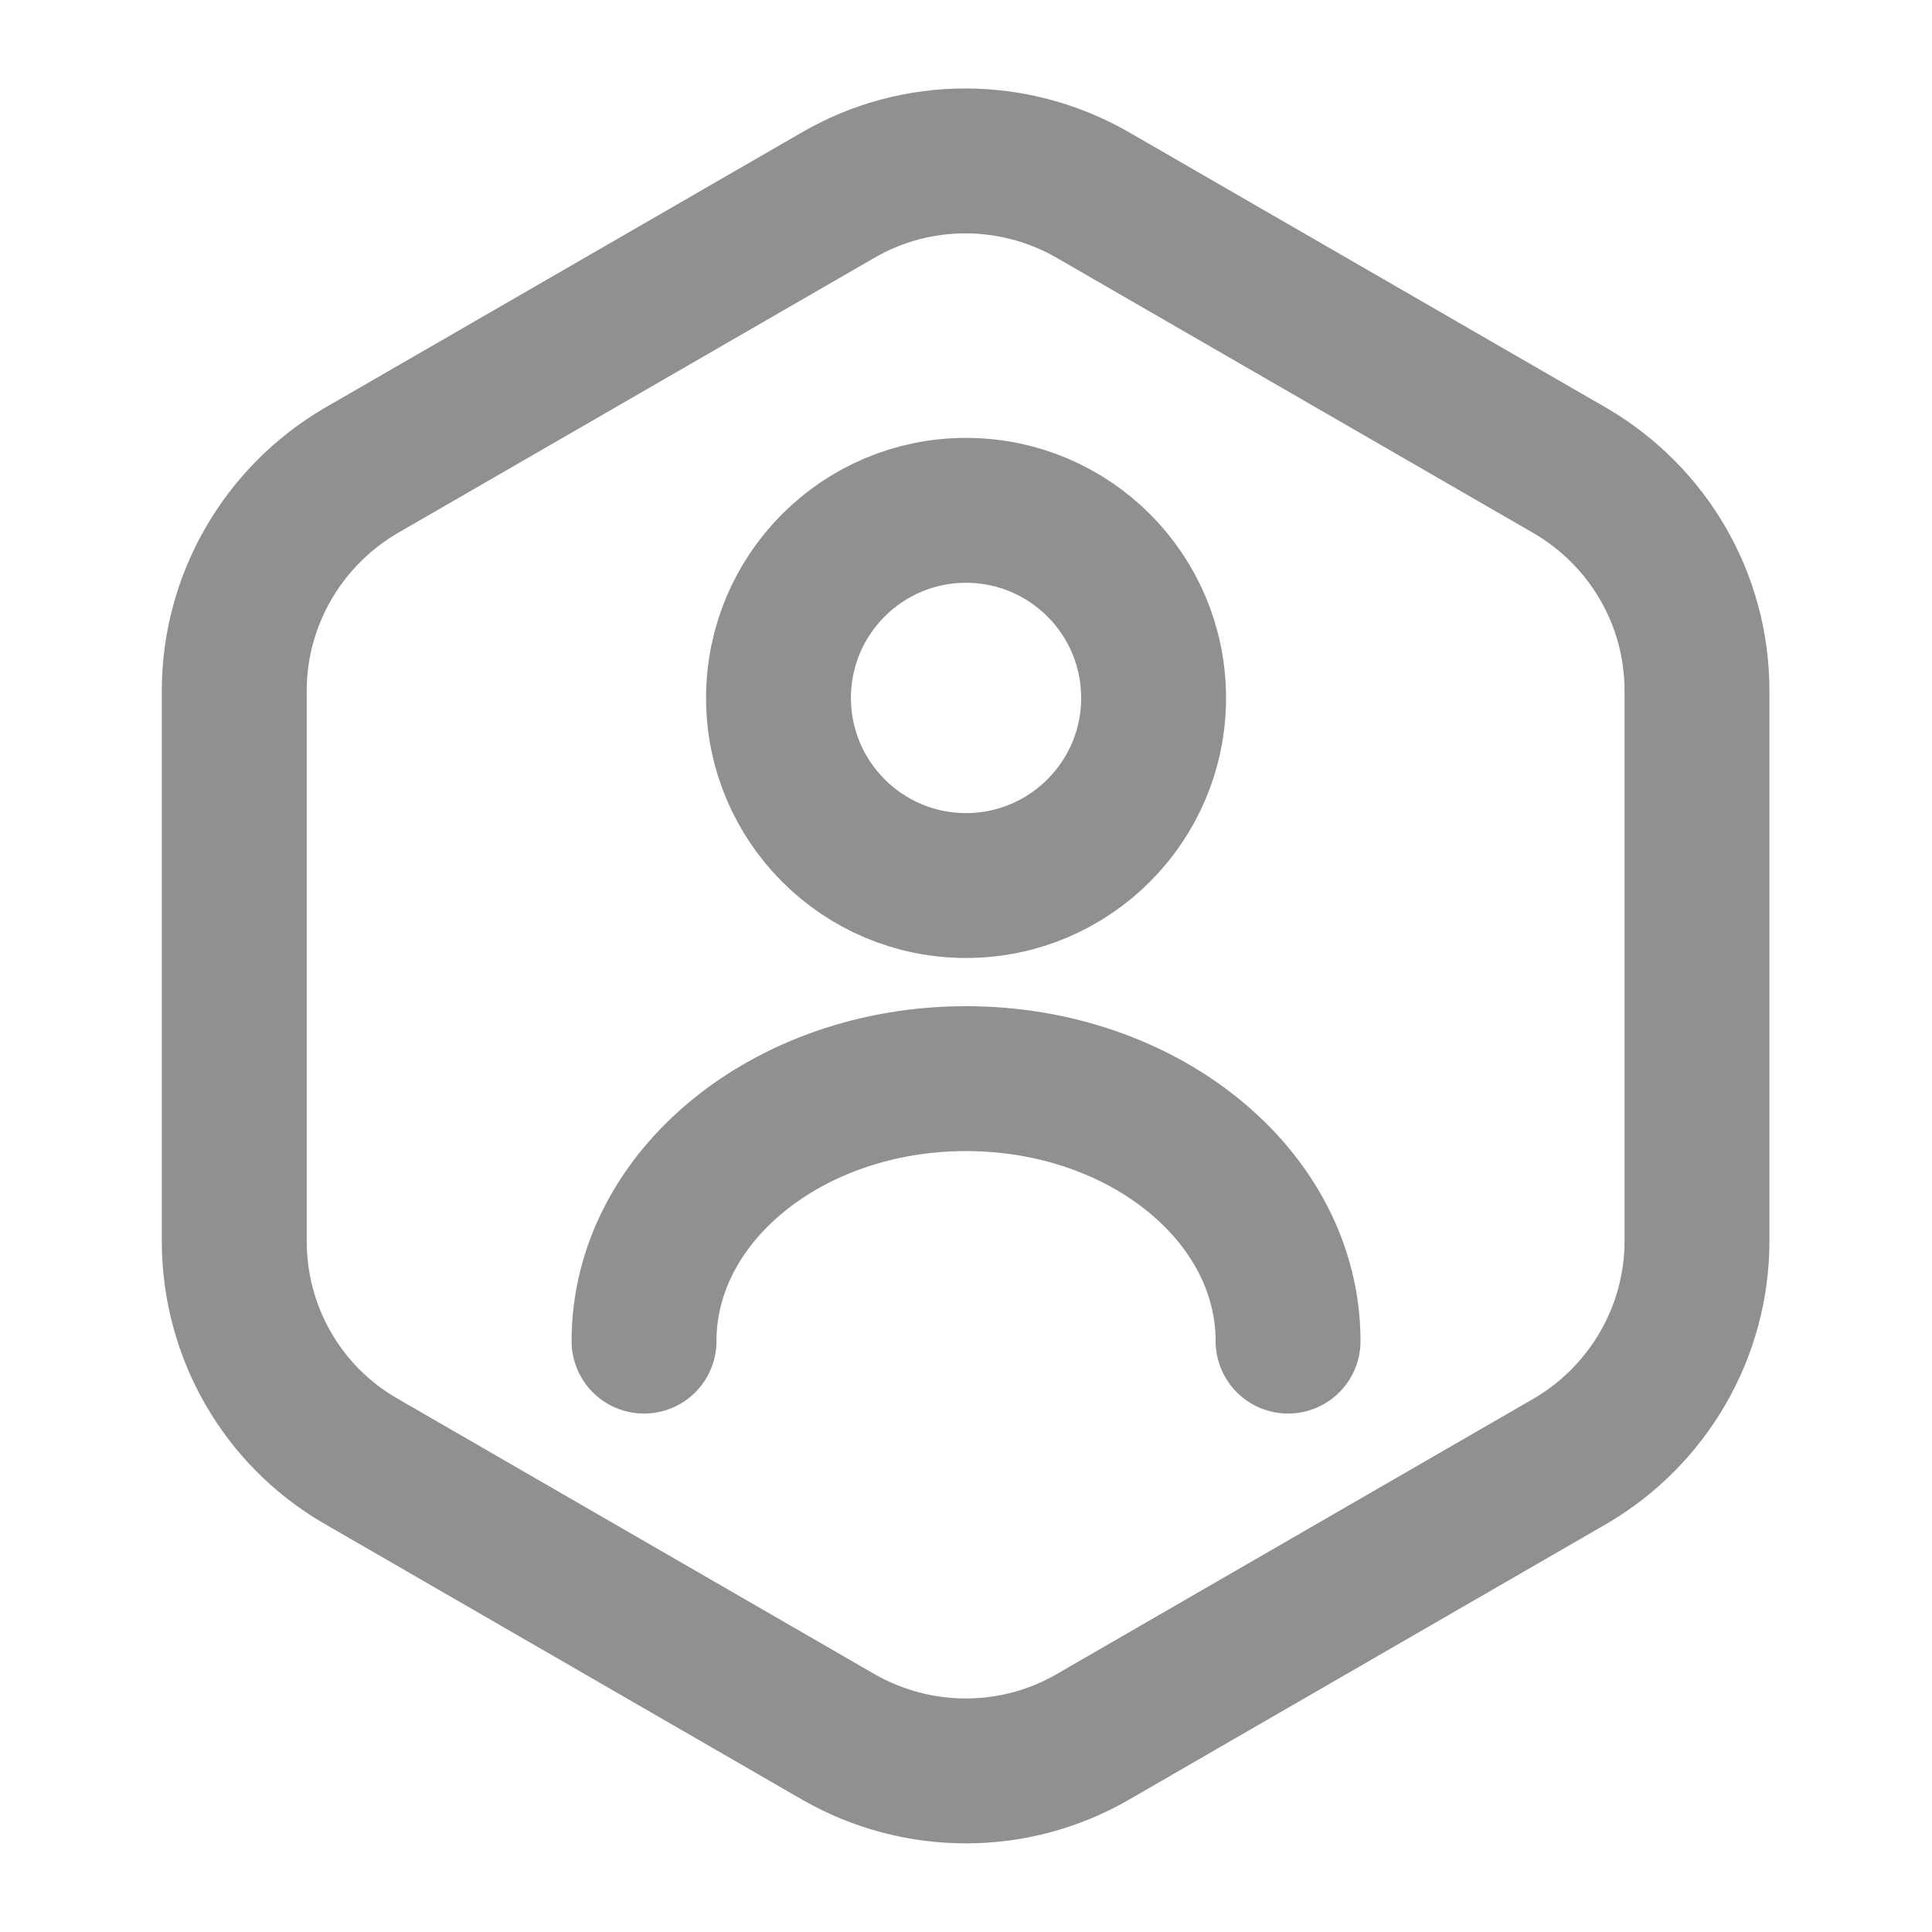
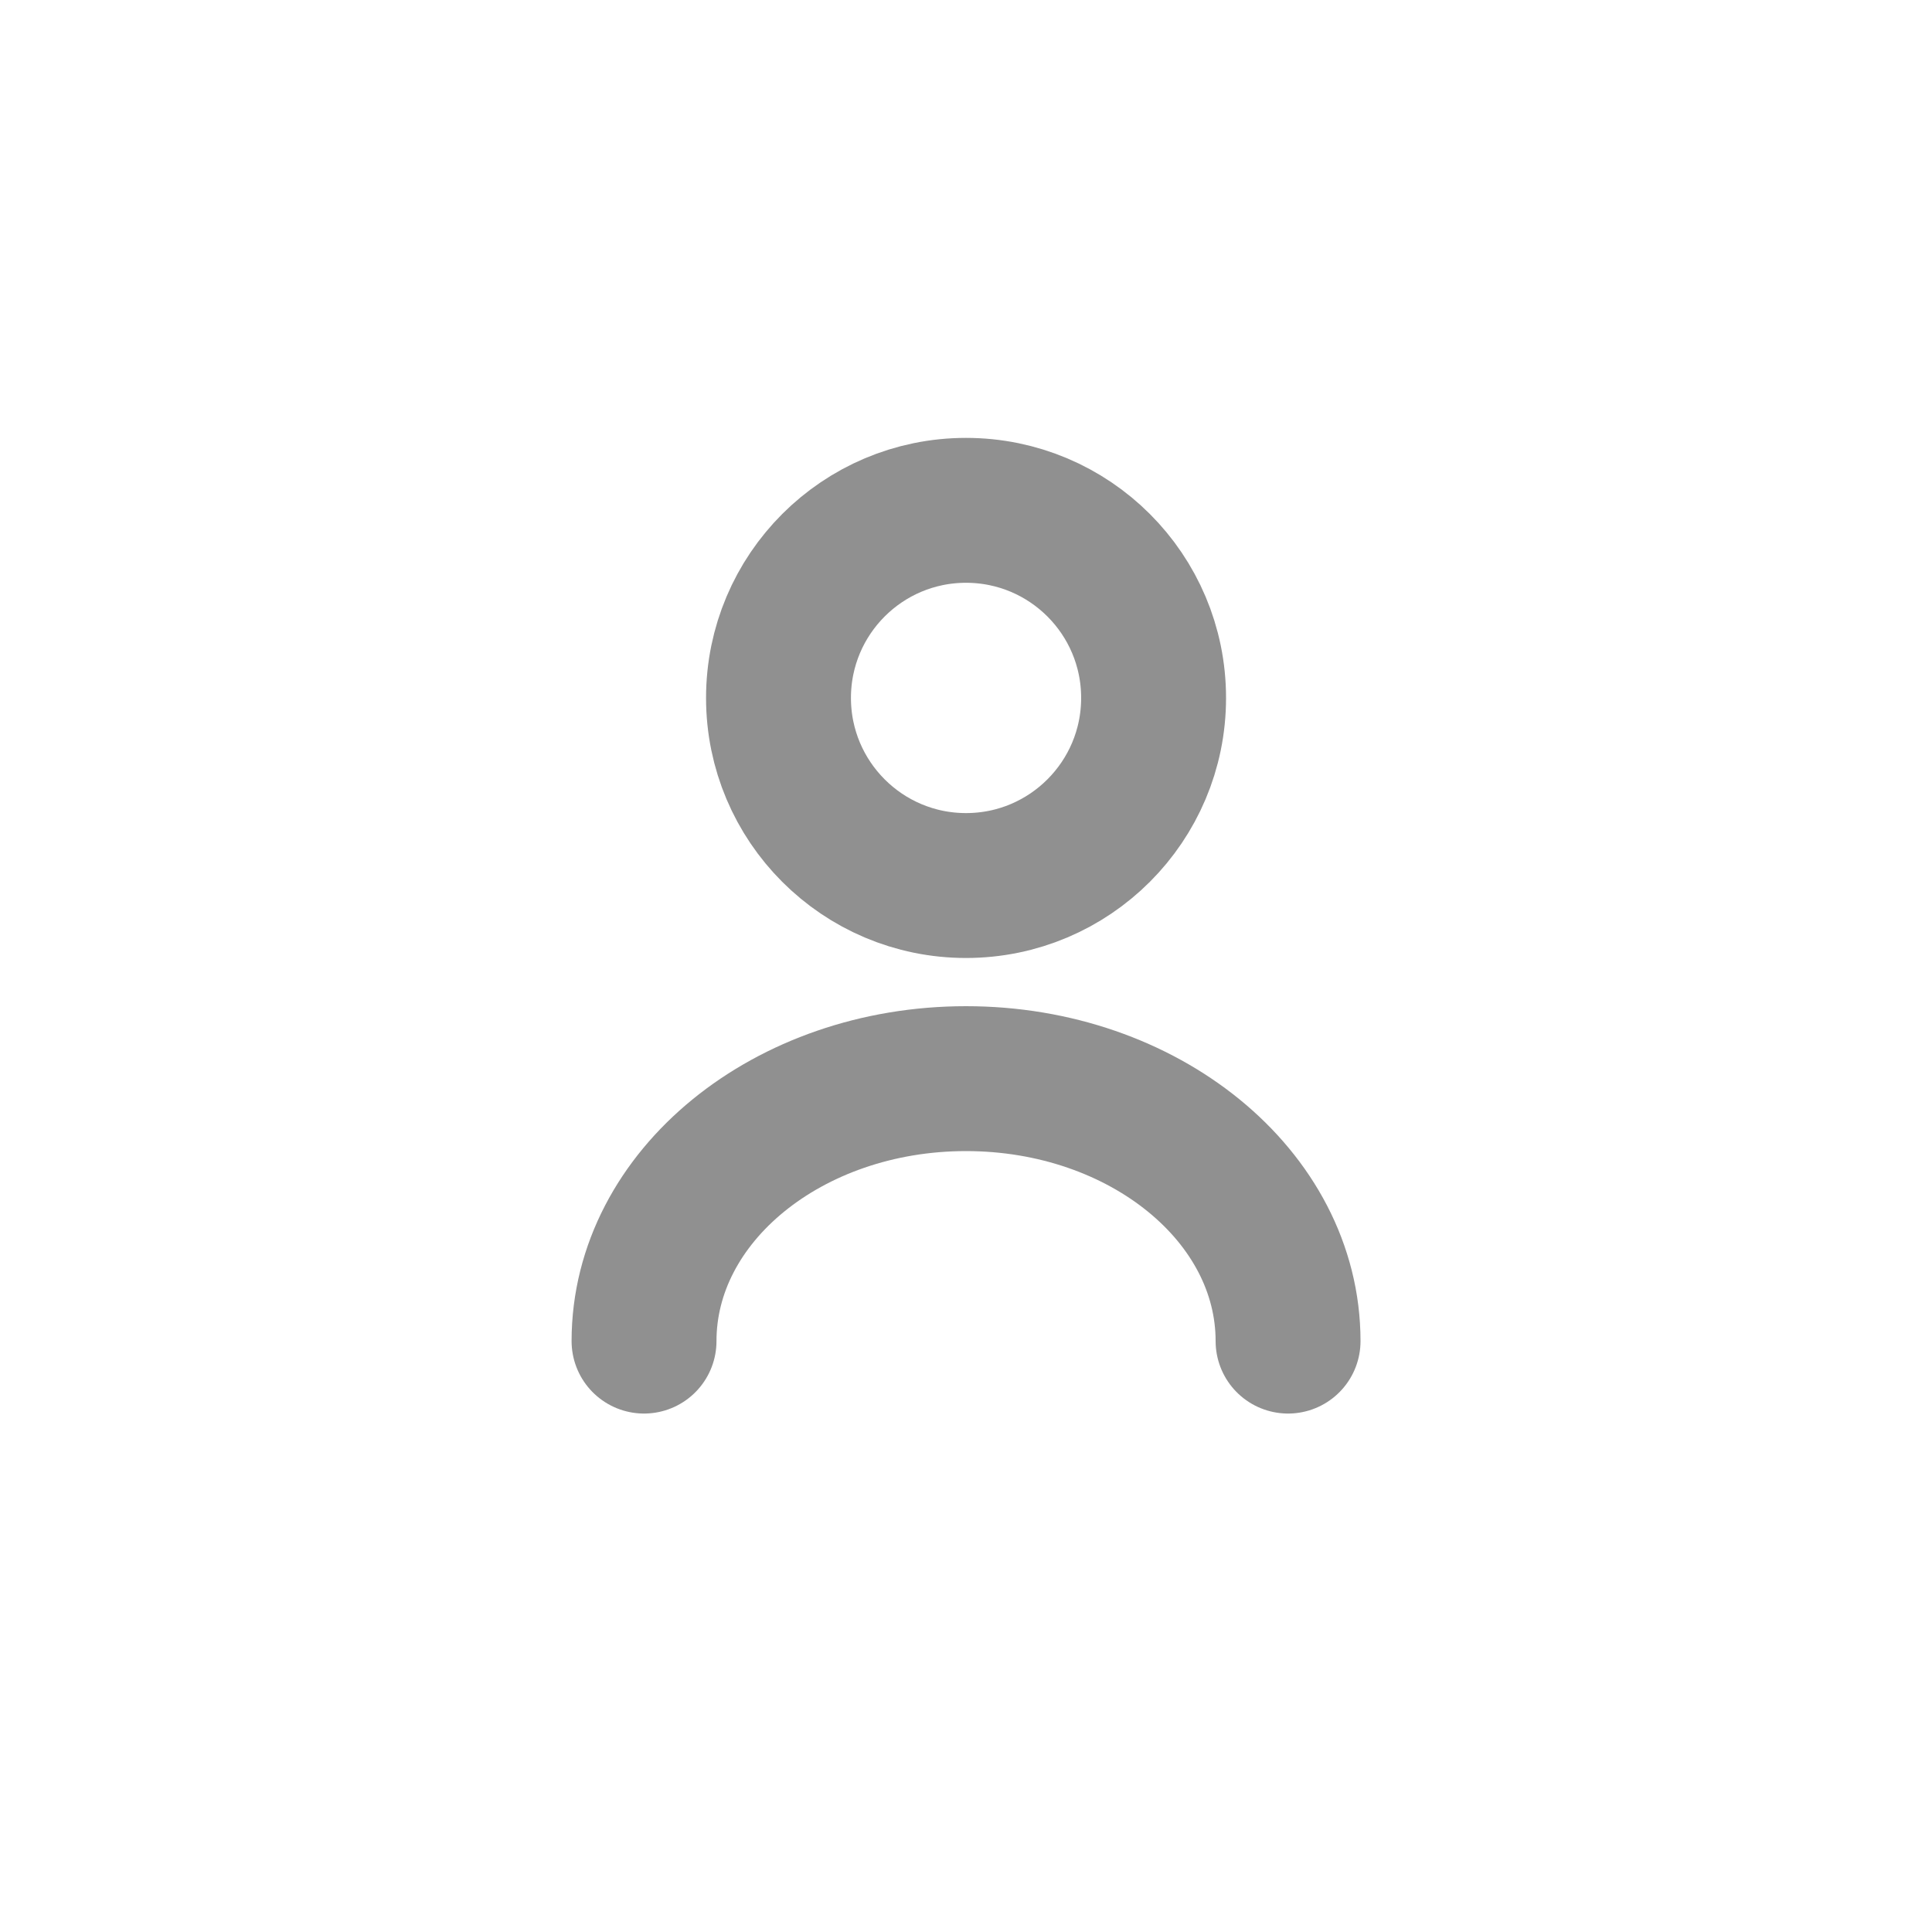
<svg xmlns="http://www.w3.org/2000/svg" width="20" height="20" viewBox="0 0 20 20" fill="none">
-   <path d="M17.567 7.149V12.849C17.567 13.783 17.067 14.649 16.258 15.124L11.308 17.983C10.5 18.449 9.5 18.449 8.683 17.983L3.733 15.124C2.925 14.658 2.425 13.791 2.425 12.849V7.149C2.425 6.216 2.925 5.349 3.733 4.874L8.683 2.016C9.491 1.549 10.492 1.549 11.308 2.016L16.258 4.874C17.067 5.349 17.567 6.208 17.567 7.149Z" stroke="#909090" stroke-width="1.5" stroke-linecap="round" stroke-linejoin="round" />
  <path d="M10 9.167C11.073 9.167 11.942 8.297 11.942 7.225C11.942 6.152 11.073 5.283 10 5.283C8.928 5.283 8.059 6.152 8.059 7.225C8.059 8.297 8.928 9.167 10 9.167Z" stroke="#909090" stroke-width="1.5" stroke-linecap="round" stroke-linejoin="round" />
  <path d="M13.334 13.883C13.334 12.383 11.842 11.166 10 11.166C8.159 11.166 6.667 12.383 6.667 13.883" stroke="#909090" stroke-width="1.5" stroke-linecap="round" stroke-linejoin="round" />
</svg>